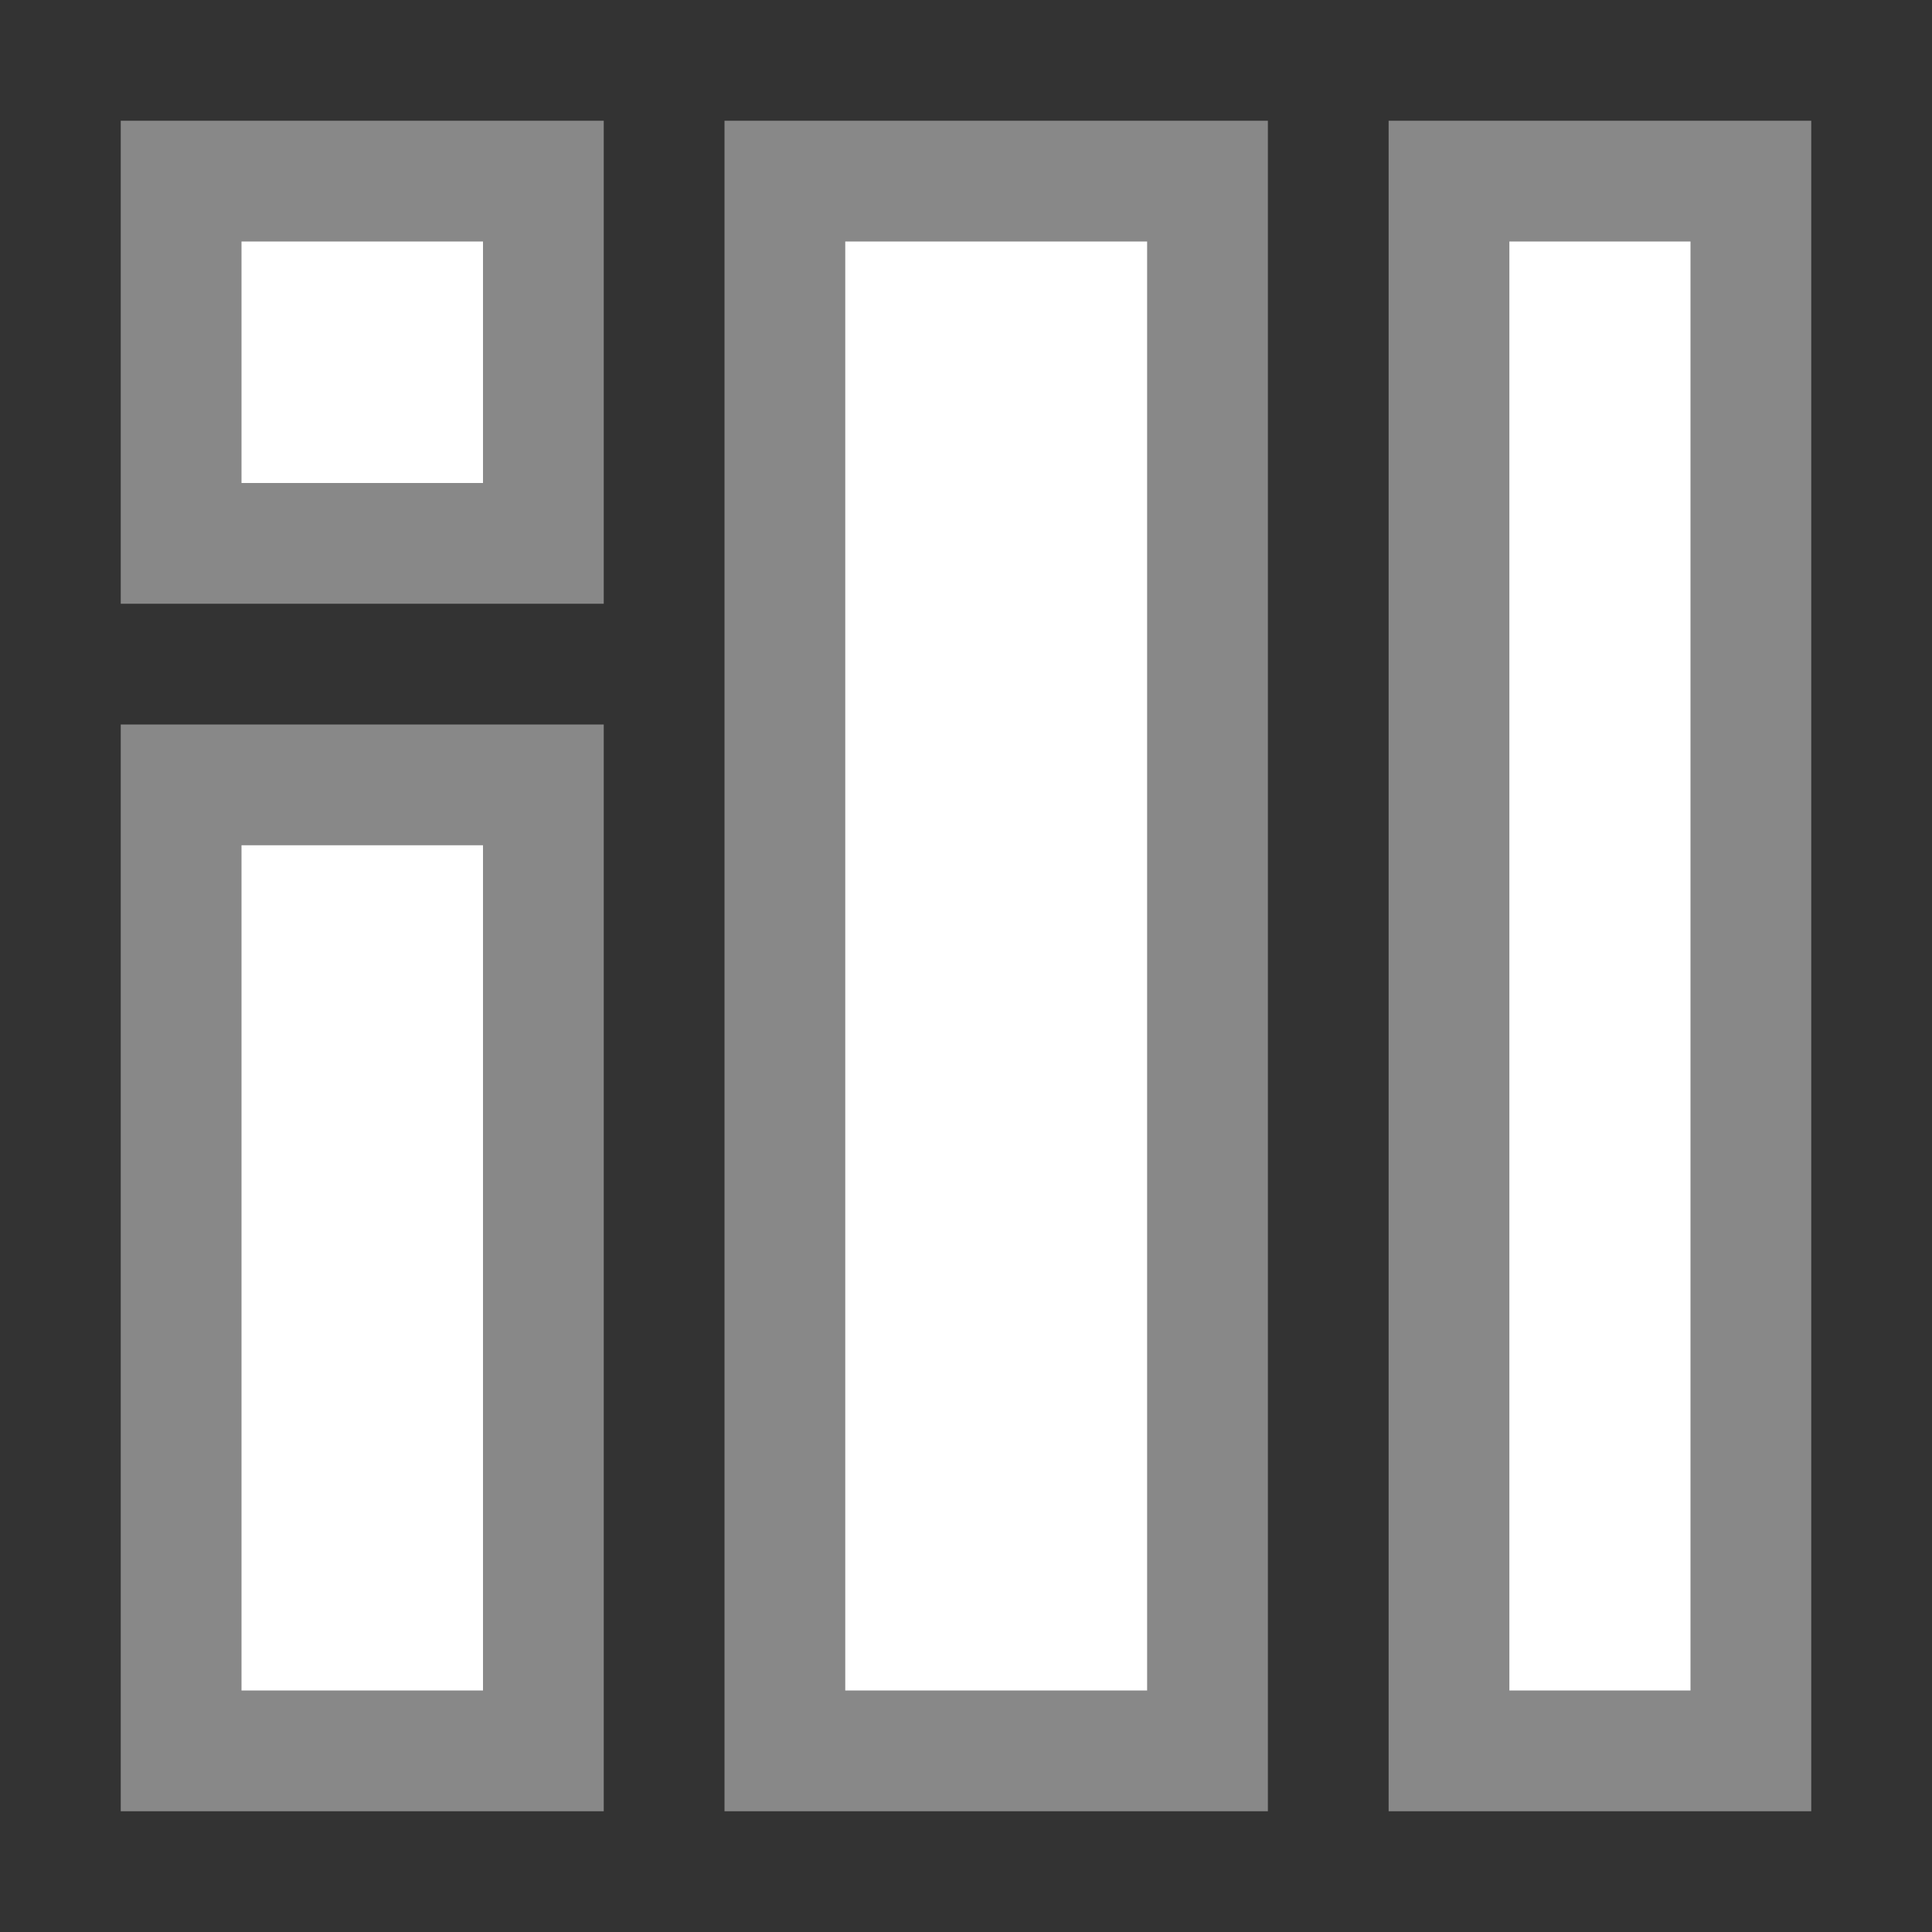
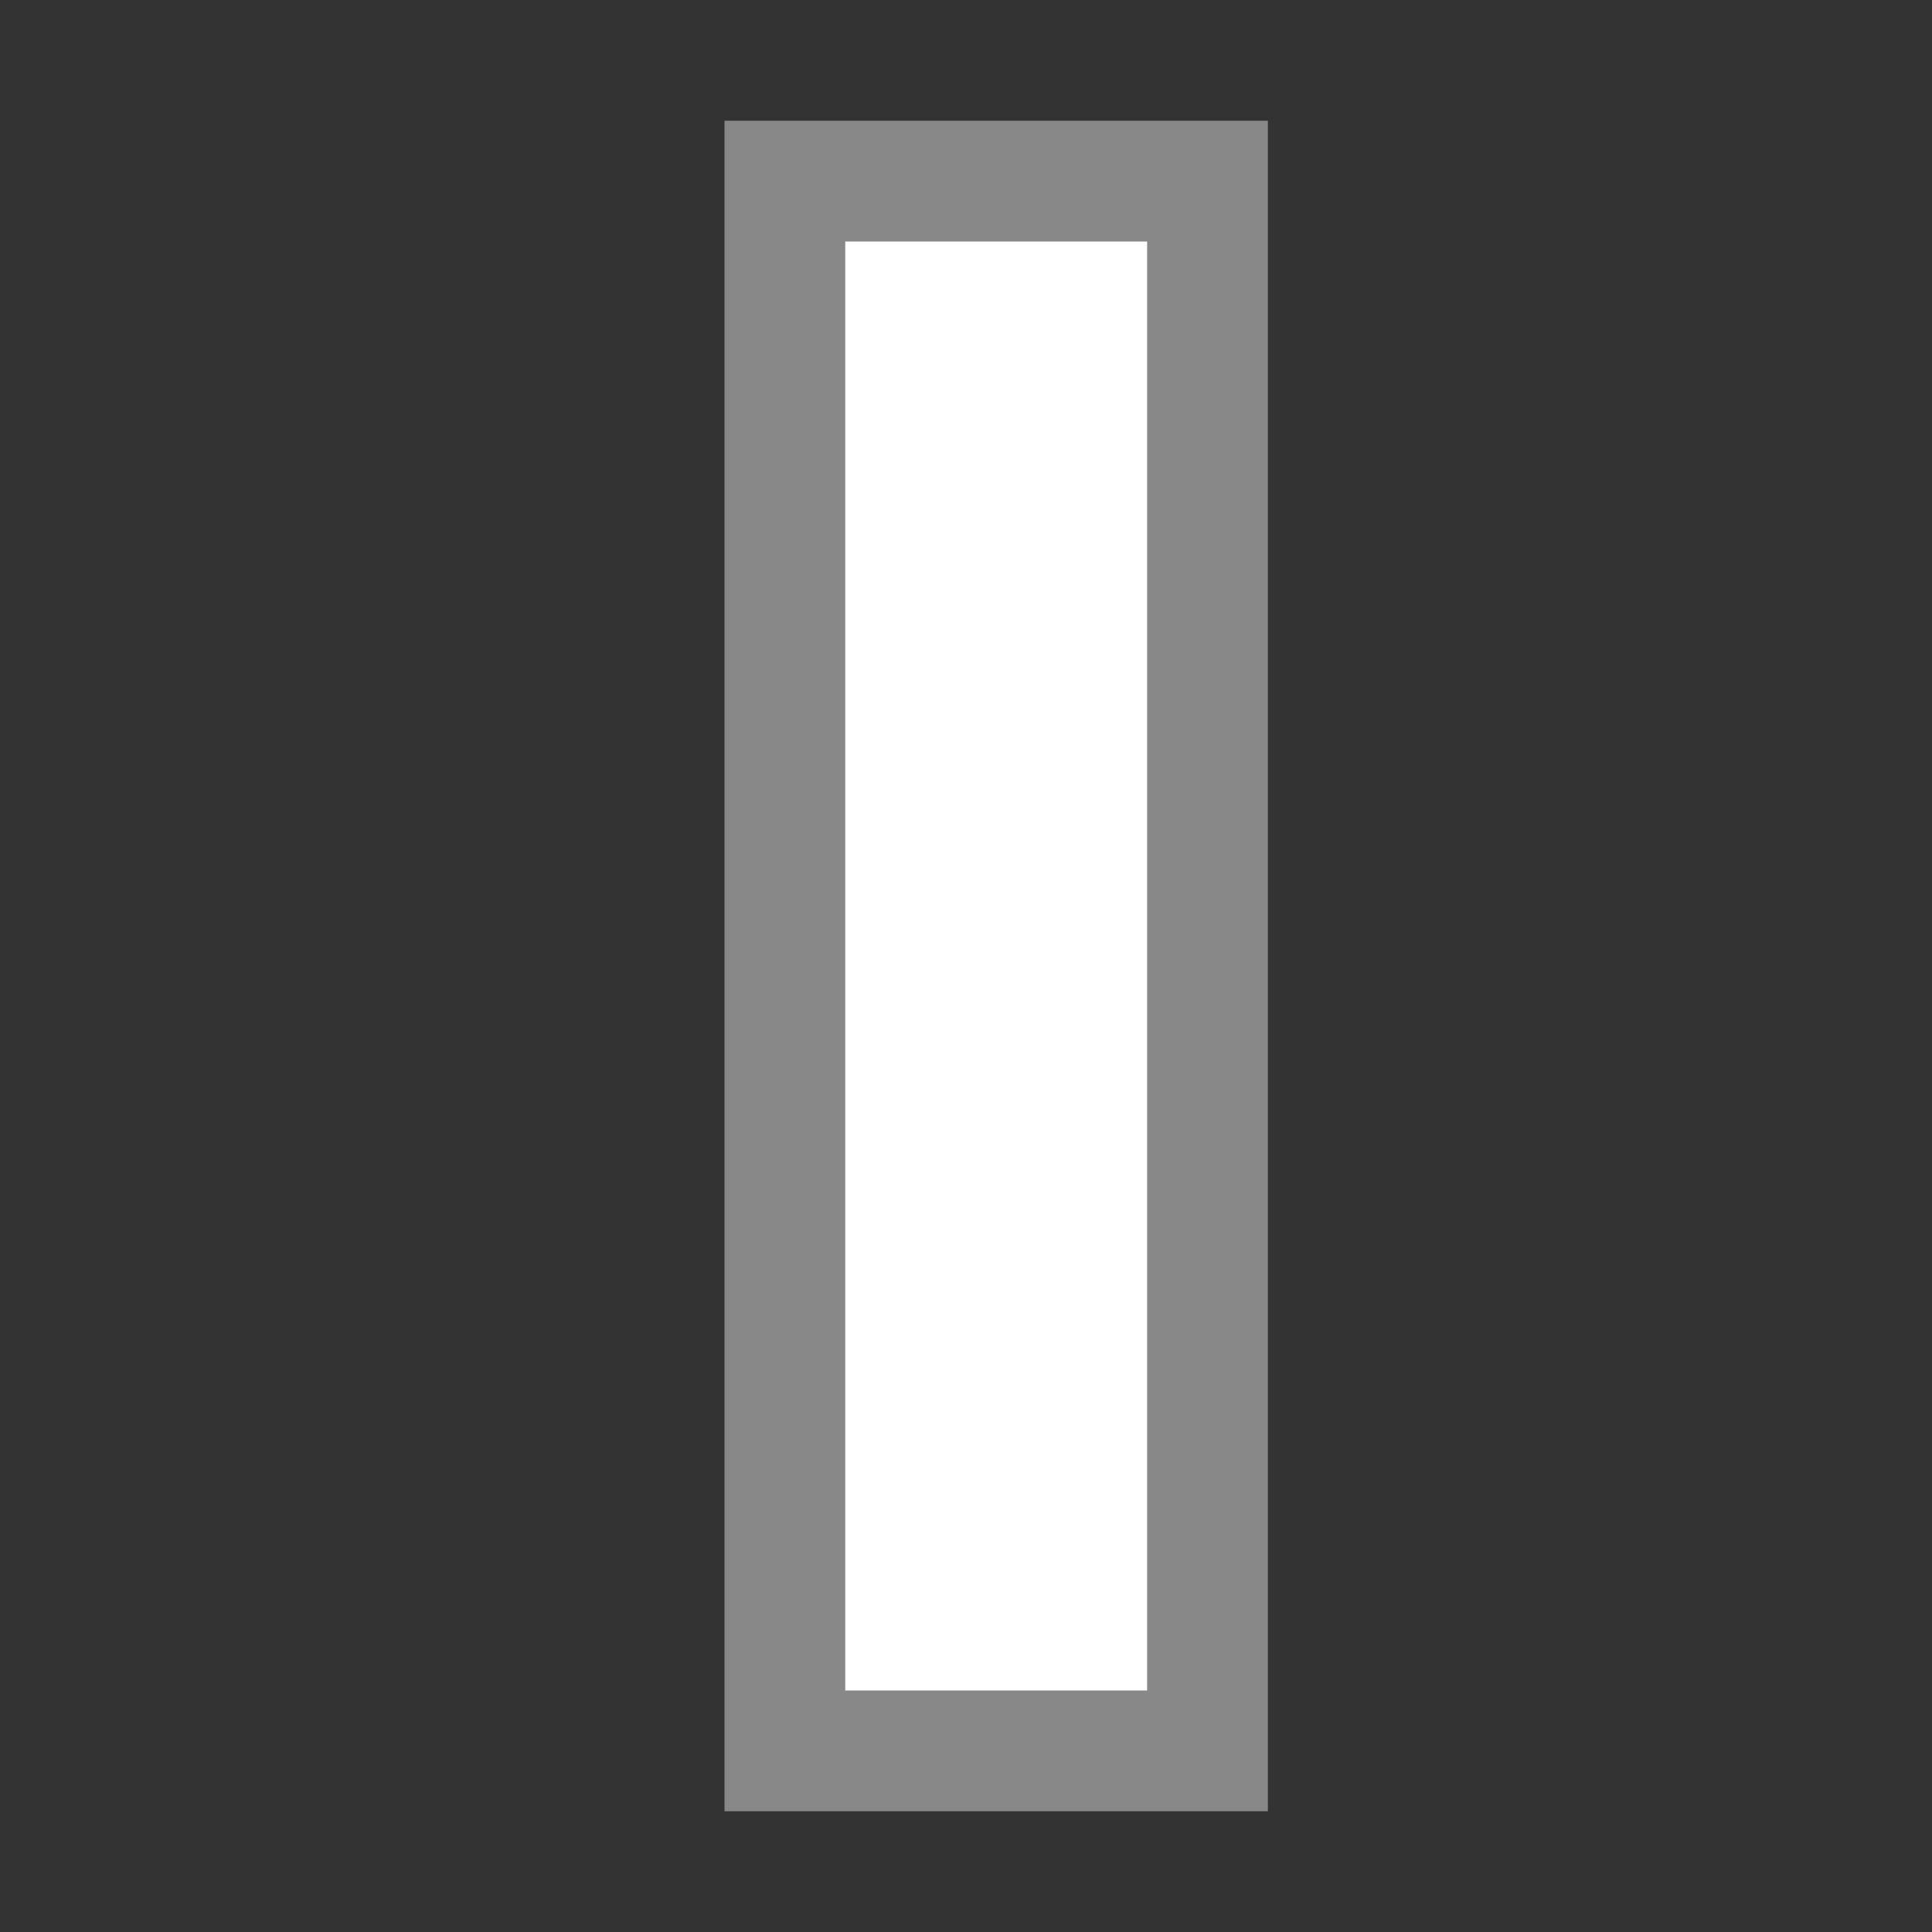
<svg xmlns="http://www.w3.org/2000/svg" viewBox="0 0 32 32">
  <rect x="0" y="0" width="32" height="32" fill="#333333" stroke="none" />
  <g fill="#fff" stroke="#888" stroke-width="2">
-     <path d="m3 3h6v6h-6z" />
-     <path d="m24 3h5v26h-5z" />
-     <path d="m3 13h6v16h-6z" />
    <path d="m13 3h7v26h-7z" />
  </g>
</svg>